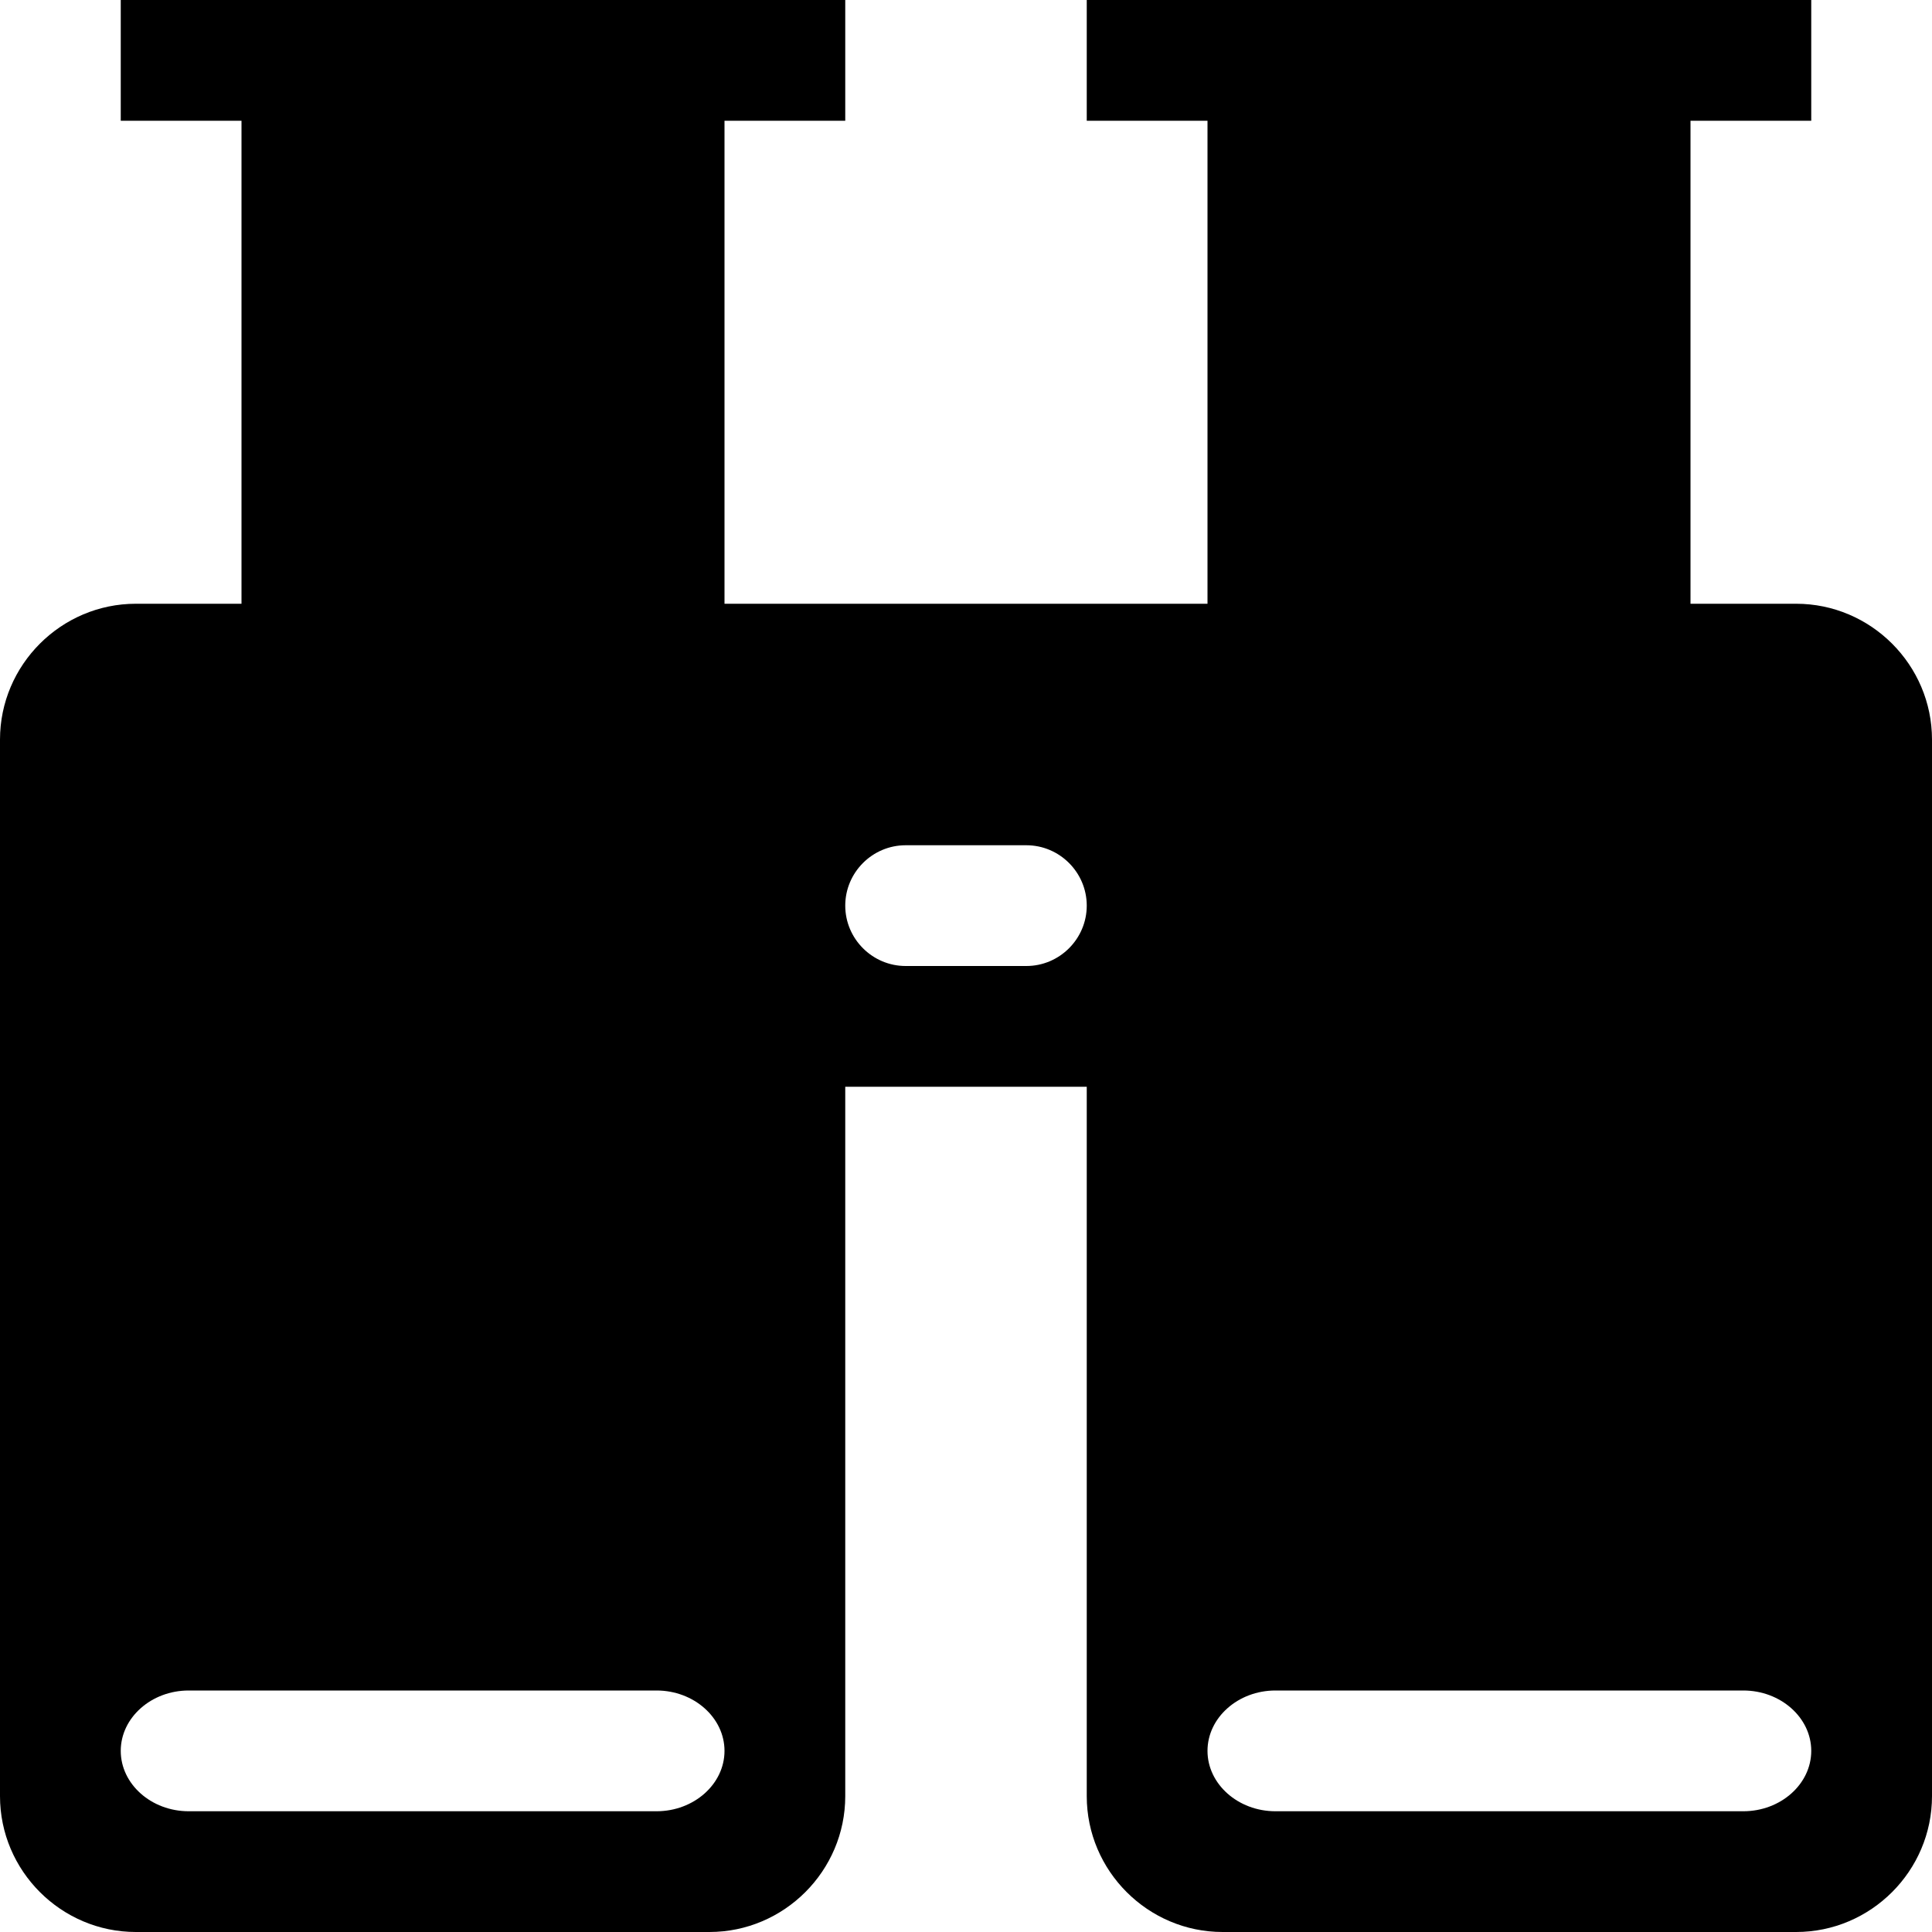
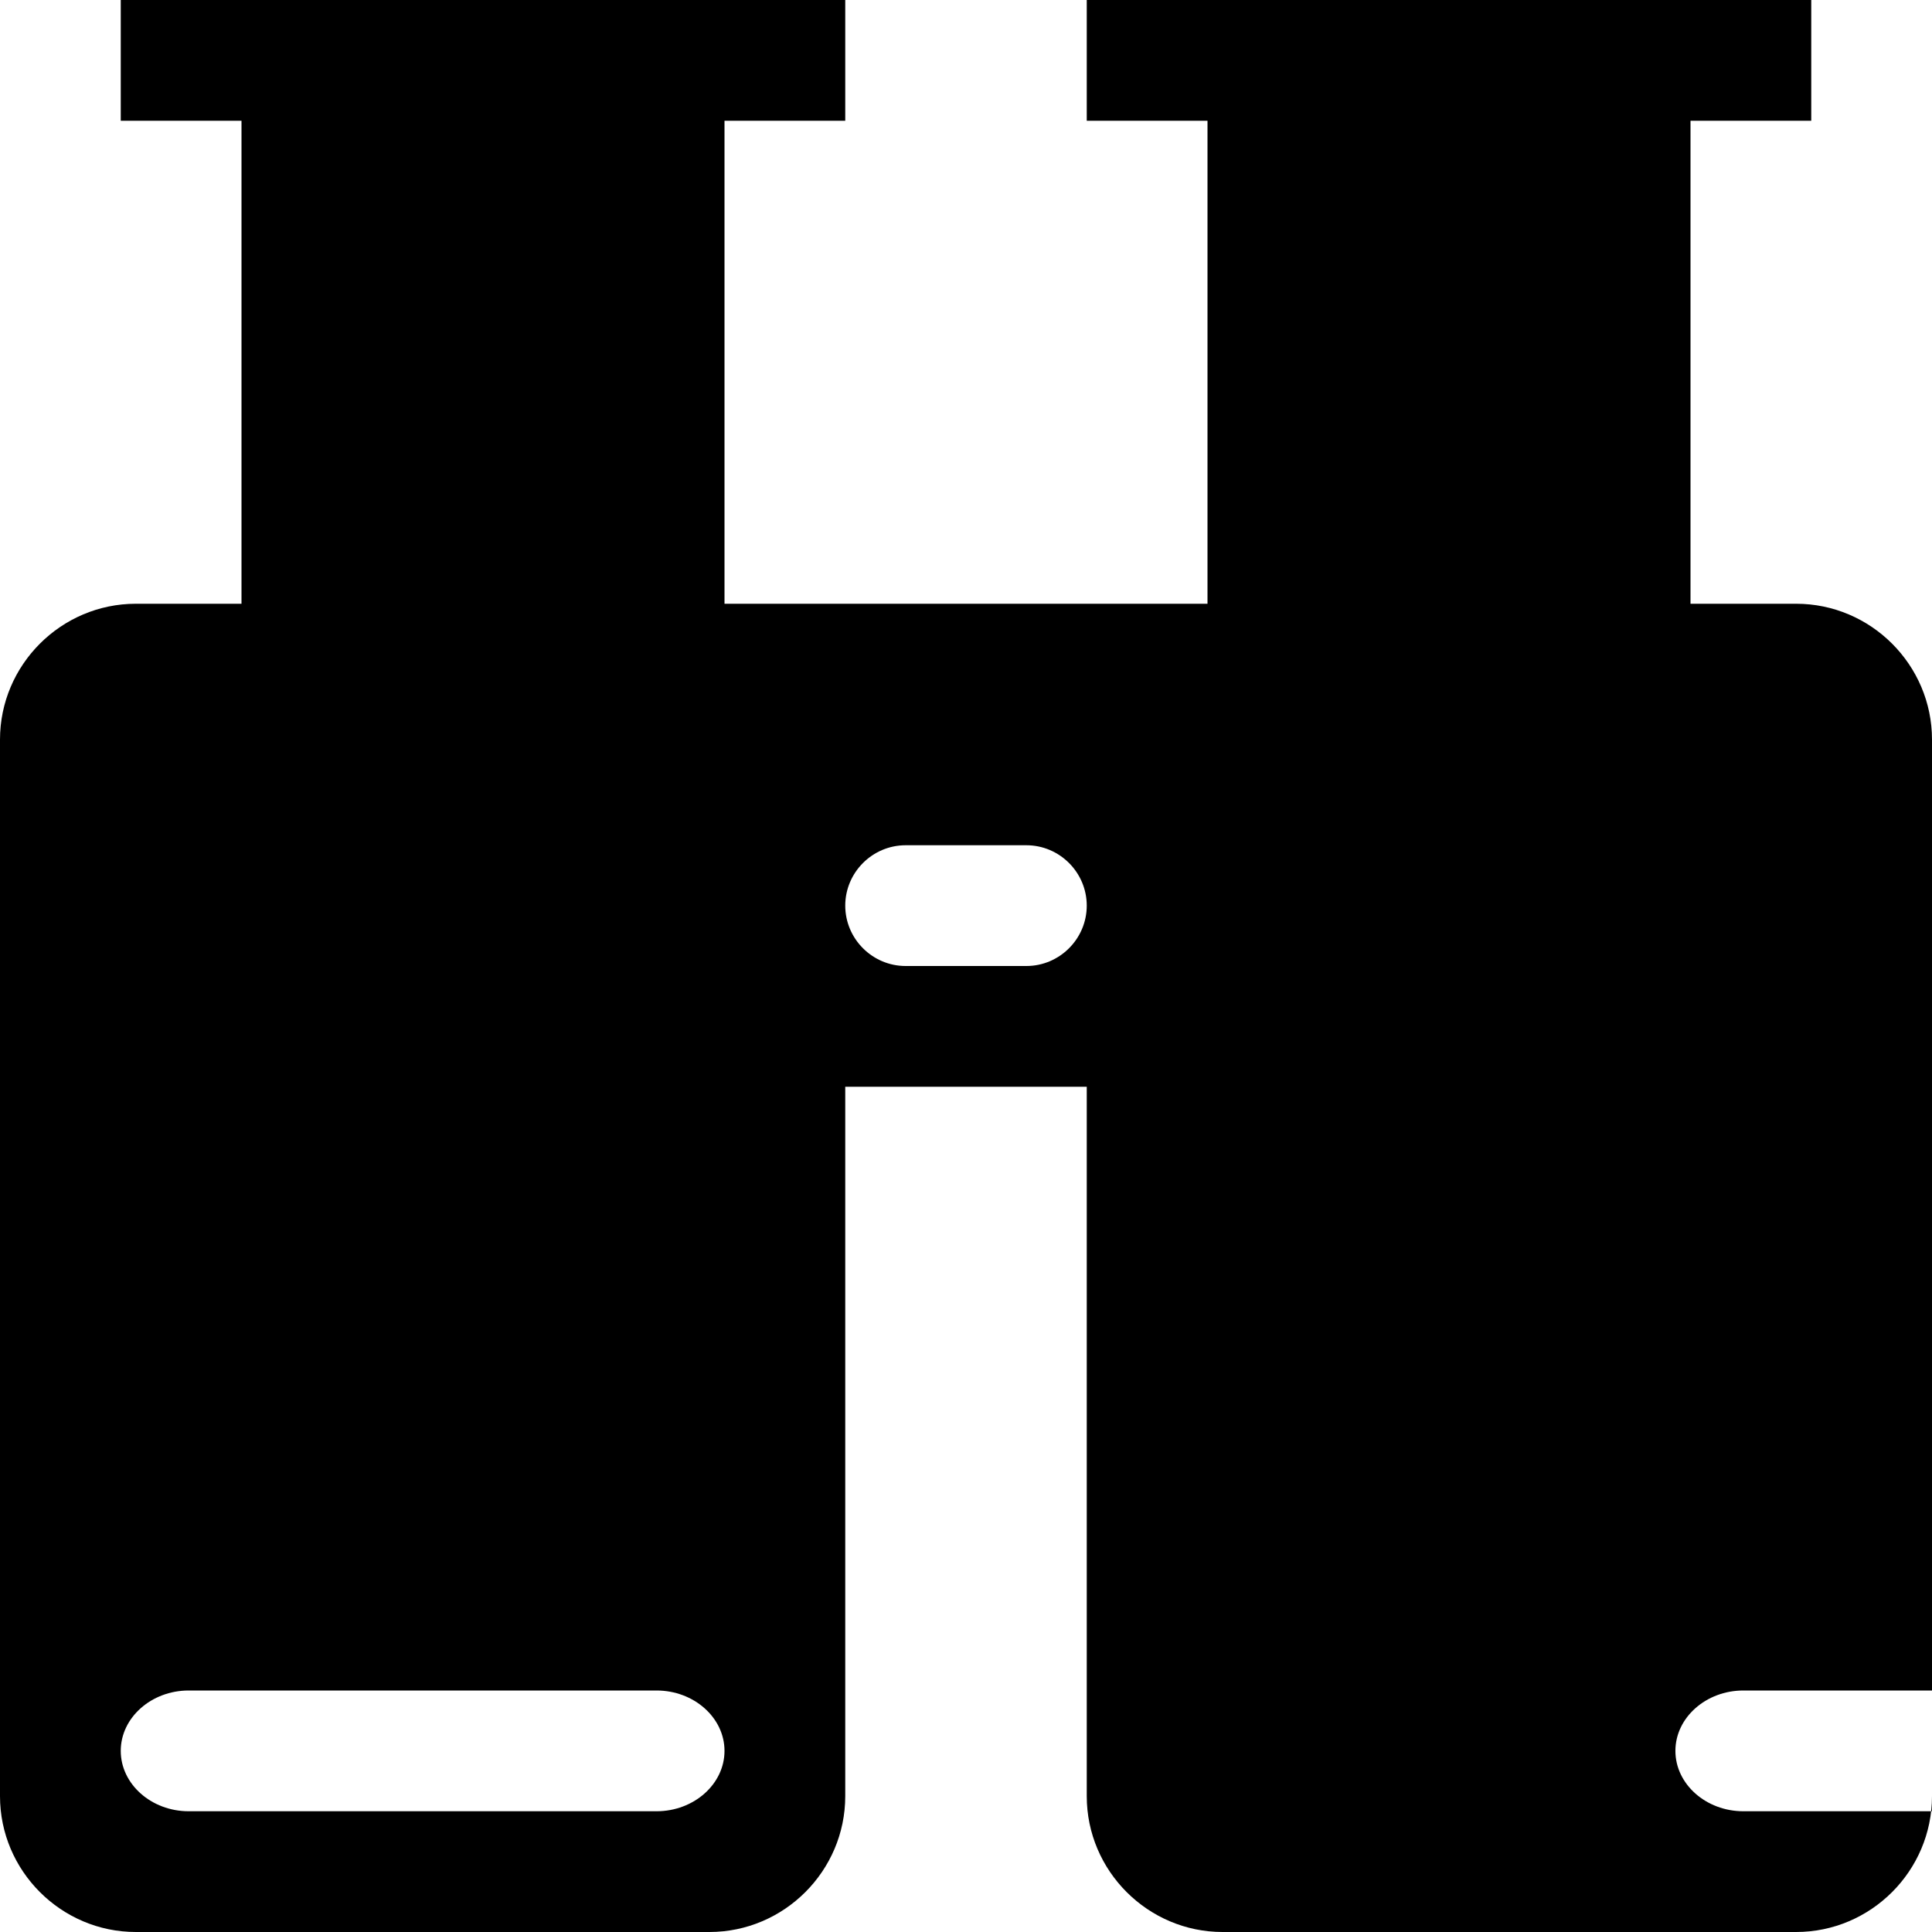
<svg xmlns="http://www.w3.org/2000/svg" viewBox="0 0 512 512">
-   <path d="M32 0h192v32h-192zm256 0h192v32h-192zm188 160h-28v-128h-128v128h-128v-128h-128v128h-28c-19.8 0-36 16.2-36 36v280c0 19.8 16.2 36 36 36h152c19.8 0 36-16.2 36-36v-188h64v188c0 19.8 16.2 36 36 36h152c19.8 0 36-16.2 36-36v-280c0-19.8-16.2-36-36-36zm-302 320h-124c-9.9 0-18-7.2-18-16s8.1-16 18-16h124c9.9 0 18 7.2 18 16s-8.1 16-18 16zm98-224h-32c-8.8 0-16-7.2-16-16s7.2-16 16-16h32c8.8 0 16 7.2 16 16s-7.2 16-16 16zm190 224h-124c-9.9 0-18-7.2-18-16s8.1-16 18-16h124c9.9 0 18 7.2 18 16s-8.1 16-18 16z" />
+   <path d="M32 0h192v32h-192zm256 0h192v32h-192zm188 160h-28v-128h-128v128h-128v-128h-128v128h-28c-19.8 0-36 16.2-36 36v280c0 19.8 16.2 36 36 36h152c19.8 0 36-16.2 36-36v-188h64v188c0 19.8 16.2 36 36 36h152c19.8 0 36-16.2 36-36v-280c0-19.8-16.2-36-36-36zm-302 320h-124c-9.9 0-18-7.2-18-16s8.1-16 18-16h124c9.9 0 18 7.2 18 16s-8.1 16-18 16zm98-224h-32c-8.8 0-16-7.2-16-16s7.2-16 16-16h32c8.8 0 16 7.2 16 16s-7.2 16-16 16zm190 224c-9.9 0-18-7.2-18-16s8.1-16 18-16h124c9.9 0 18 7.2 18 16s-8.1 16-18 16z" />
</svg>